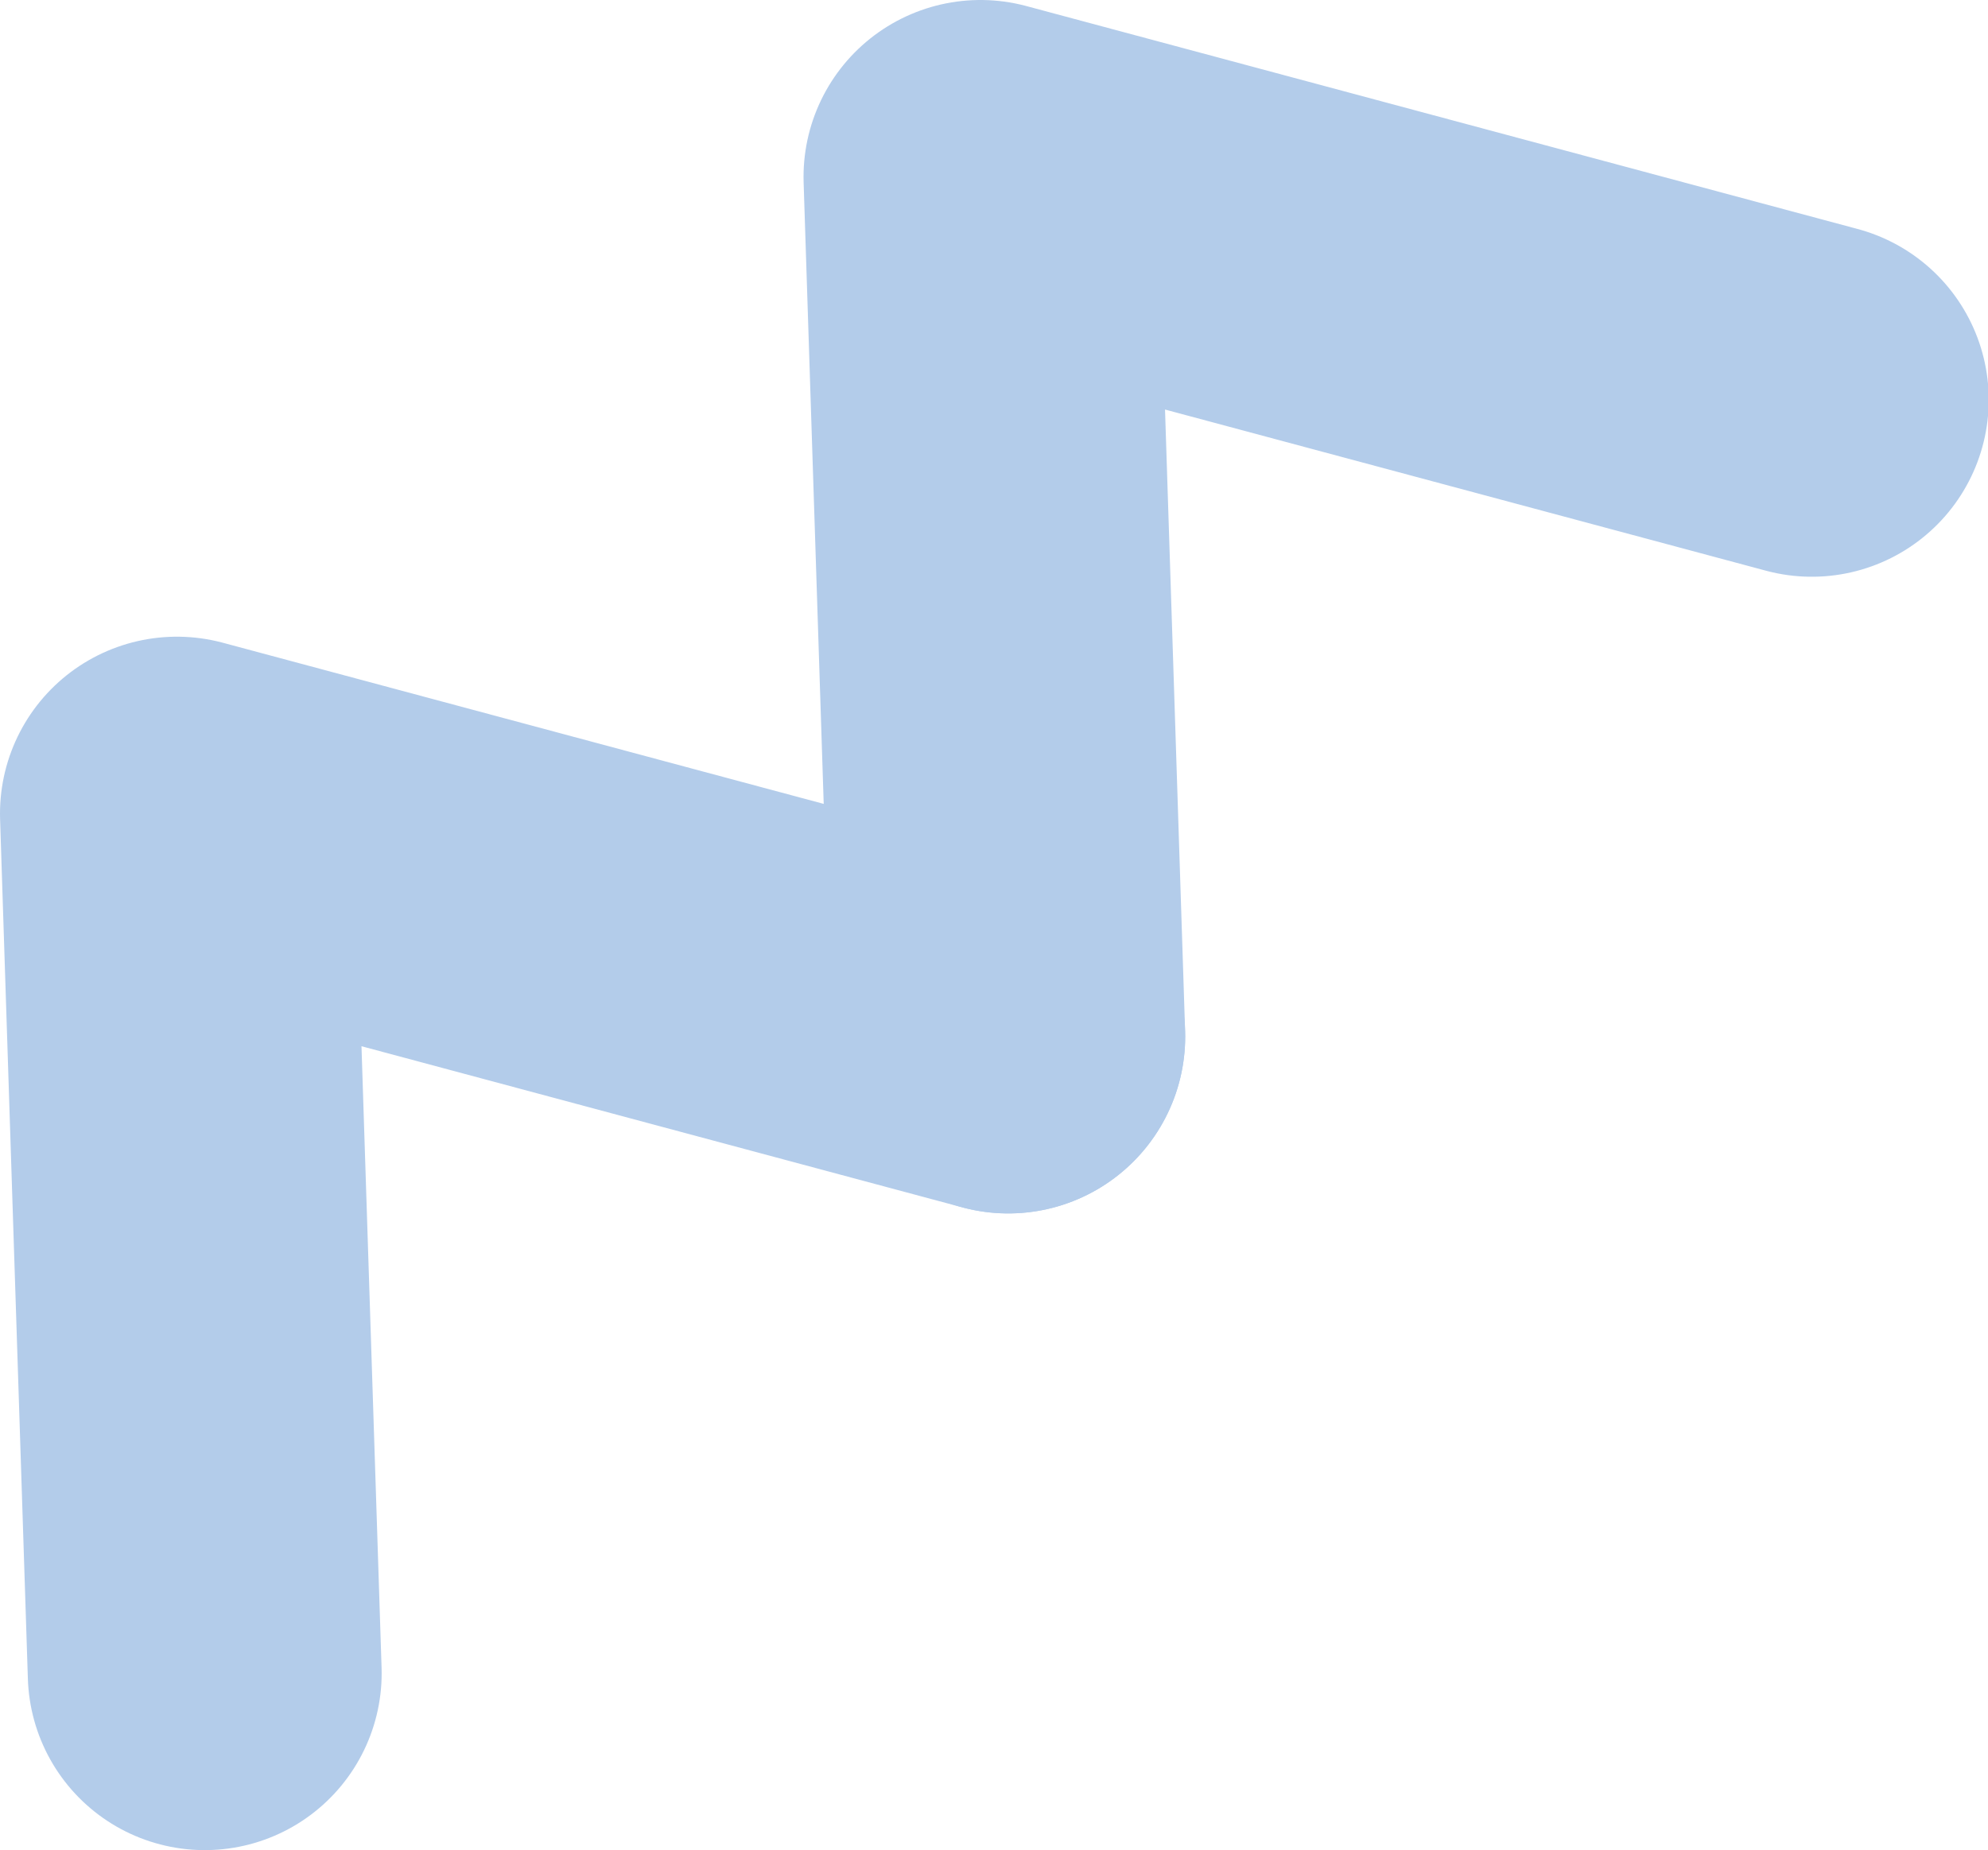
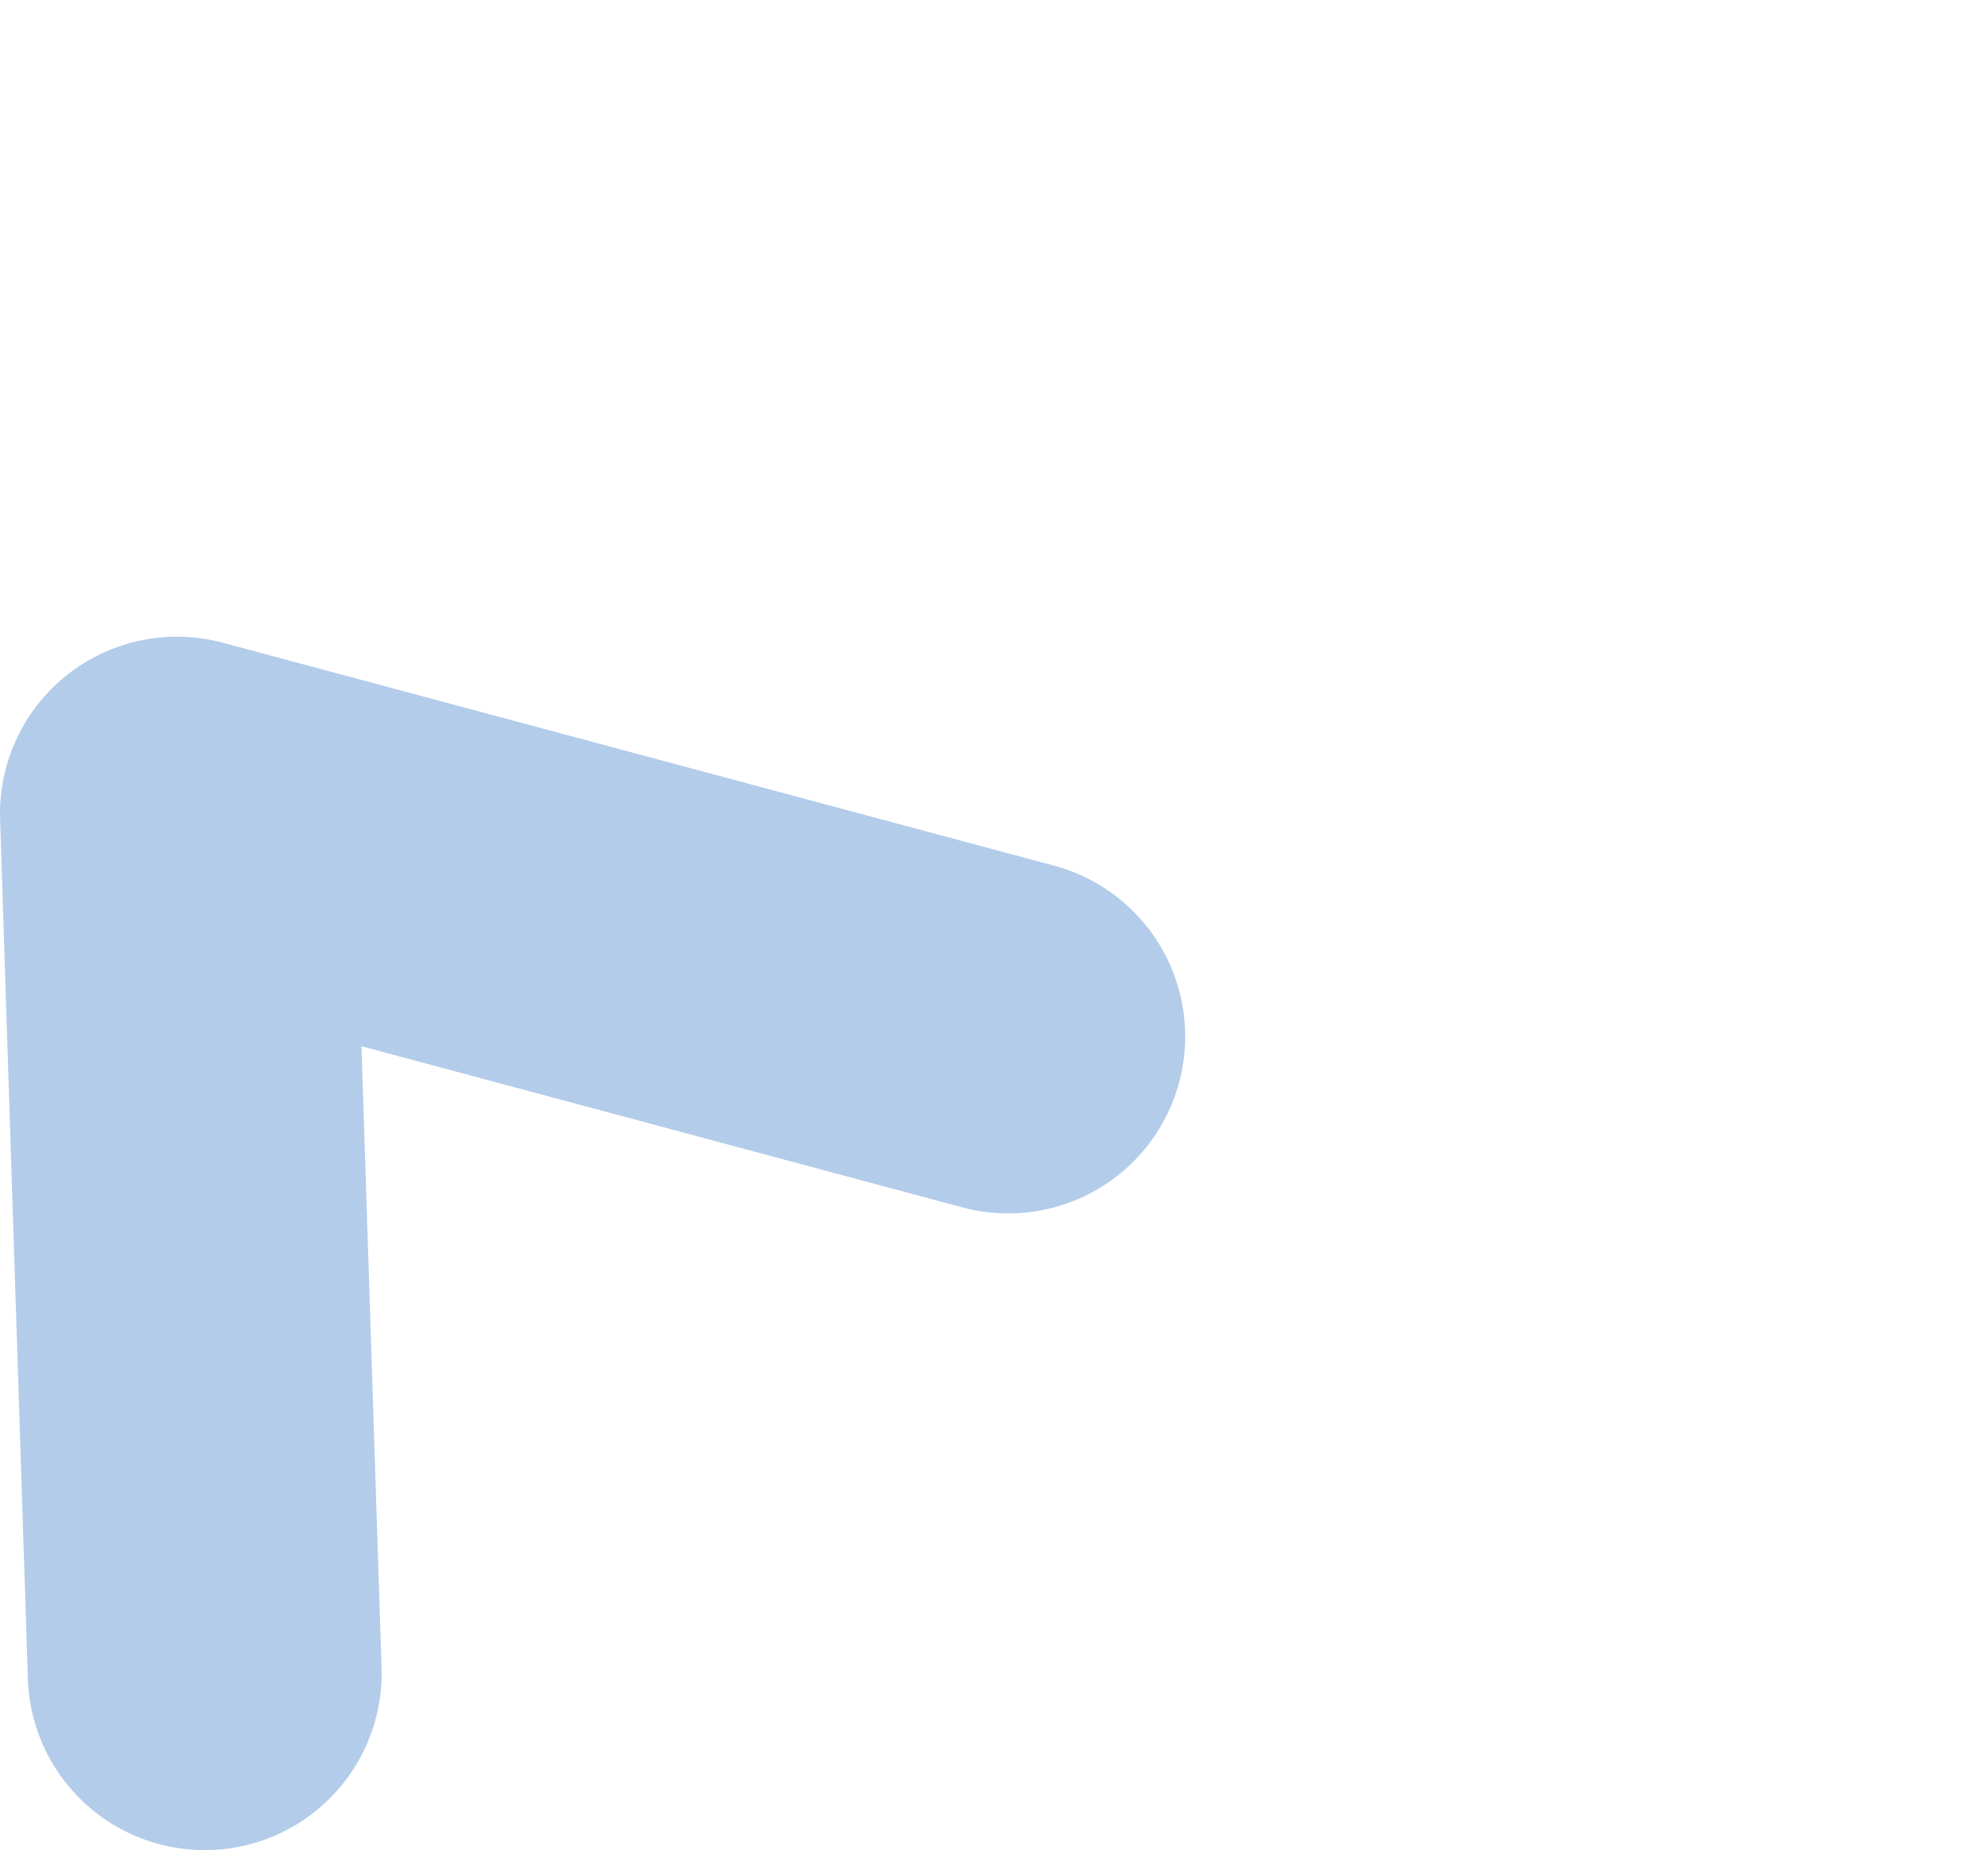
<svg xmlns="http://www.w3.org/2000/svg" id="_レイヤー_2" viewBox="0 0 27.19 25.31">
  <defs>
    <style>.cls-1{fill:none;stroke:#b3ccea;stroke-linecap:round;stroke-linejoin:round;stroke-width:4.84px;}</style>
  </defs>
  <g id="_レイヤー_1-2">
    <g>
      <polyline class="cls-1" points="13.79 14.18 2.42 11.13 2.8 22.89" />
-       <polyline class="cls-1" points="24.78 5.47 13.41 2.42 13.79 14.18" />
    </g>
  </g>
</svg>